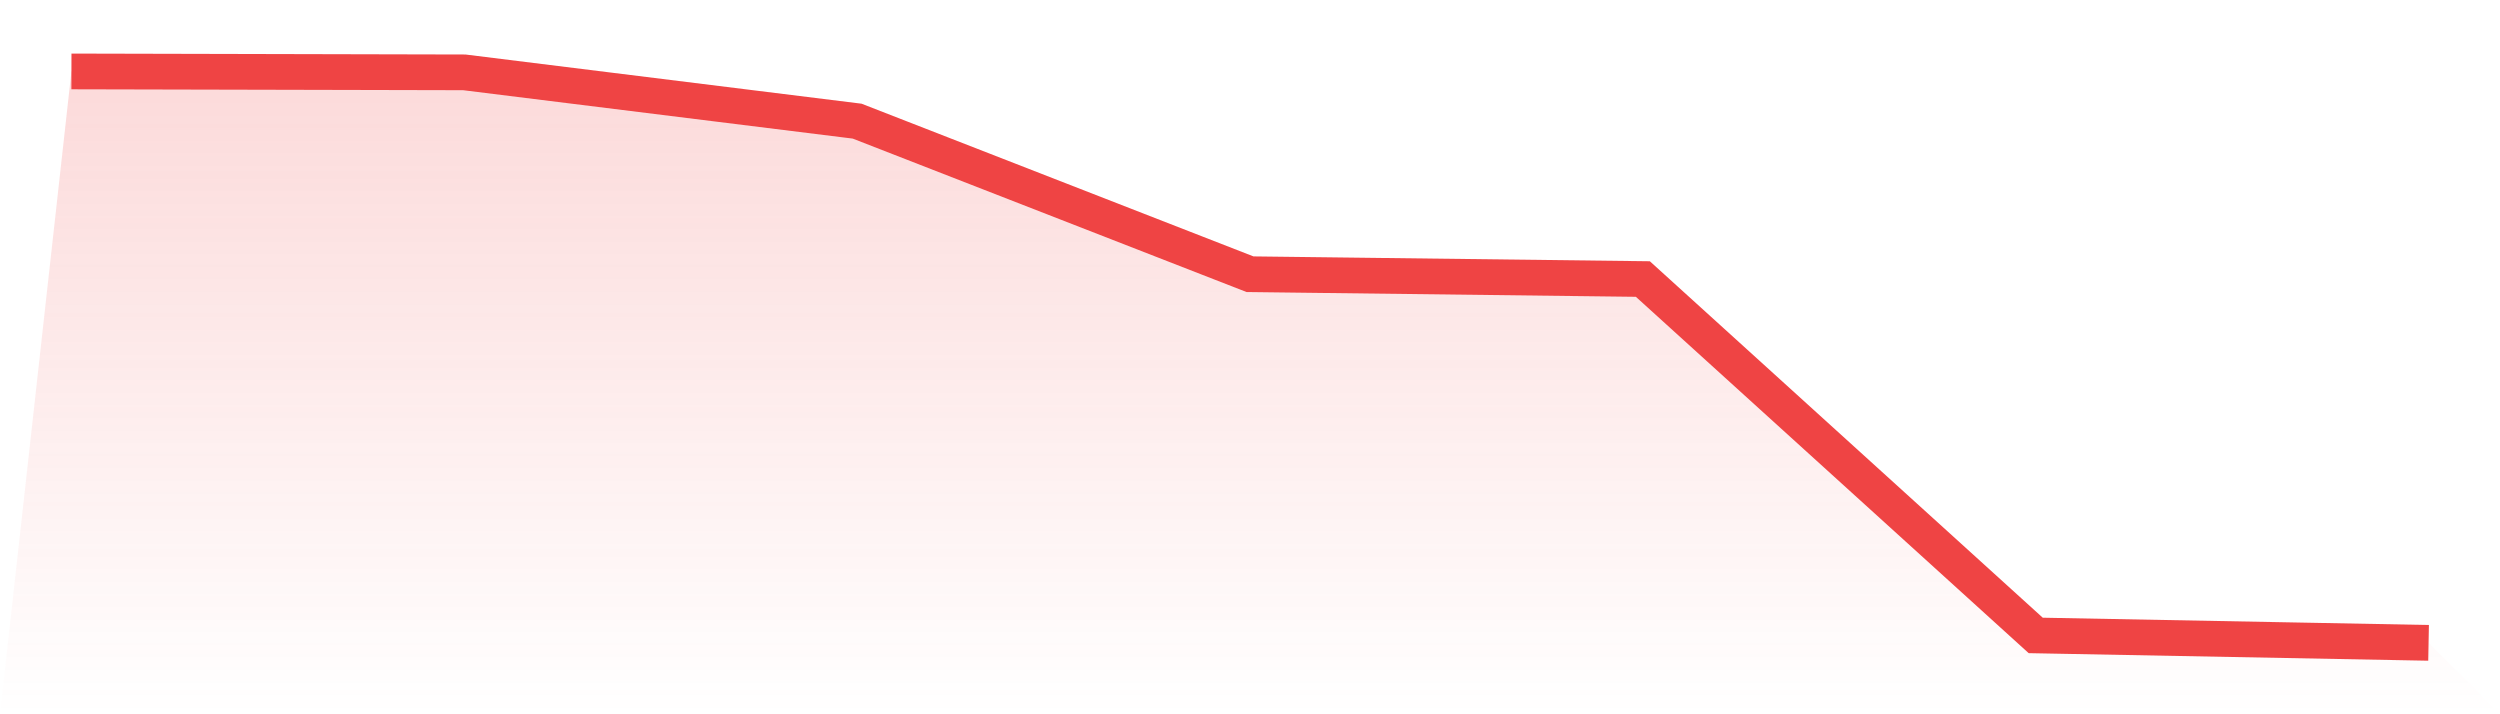
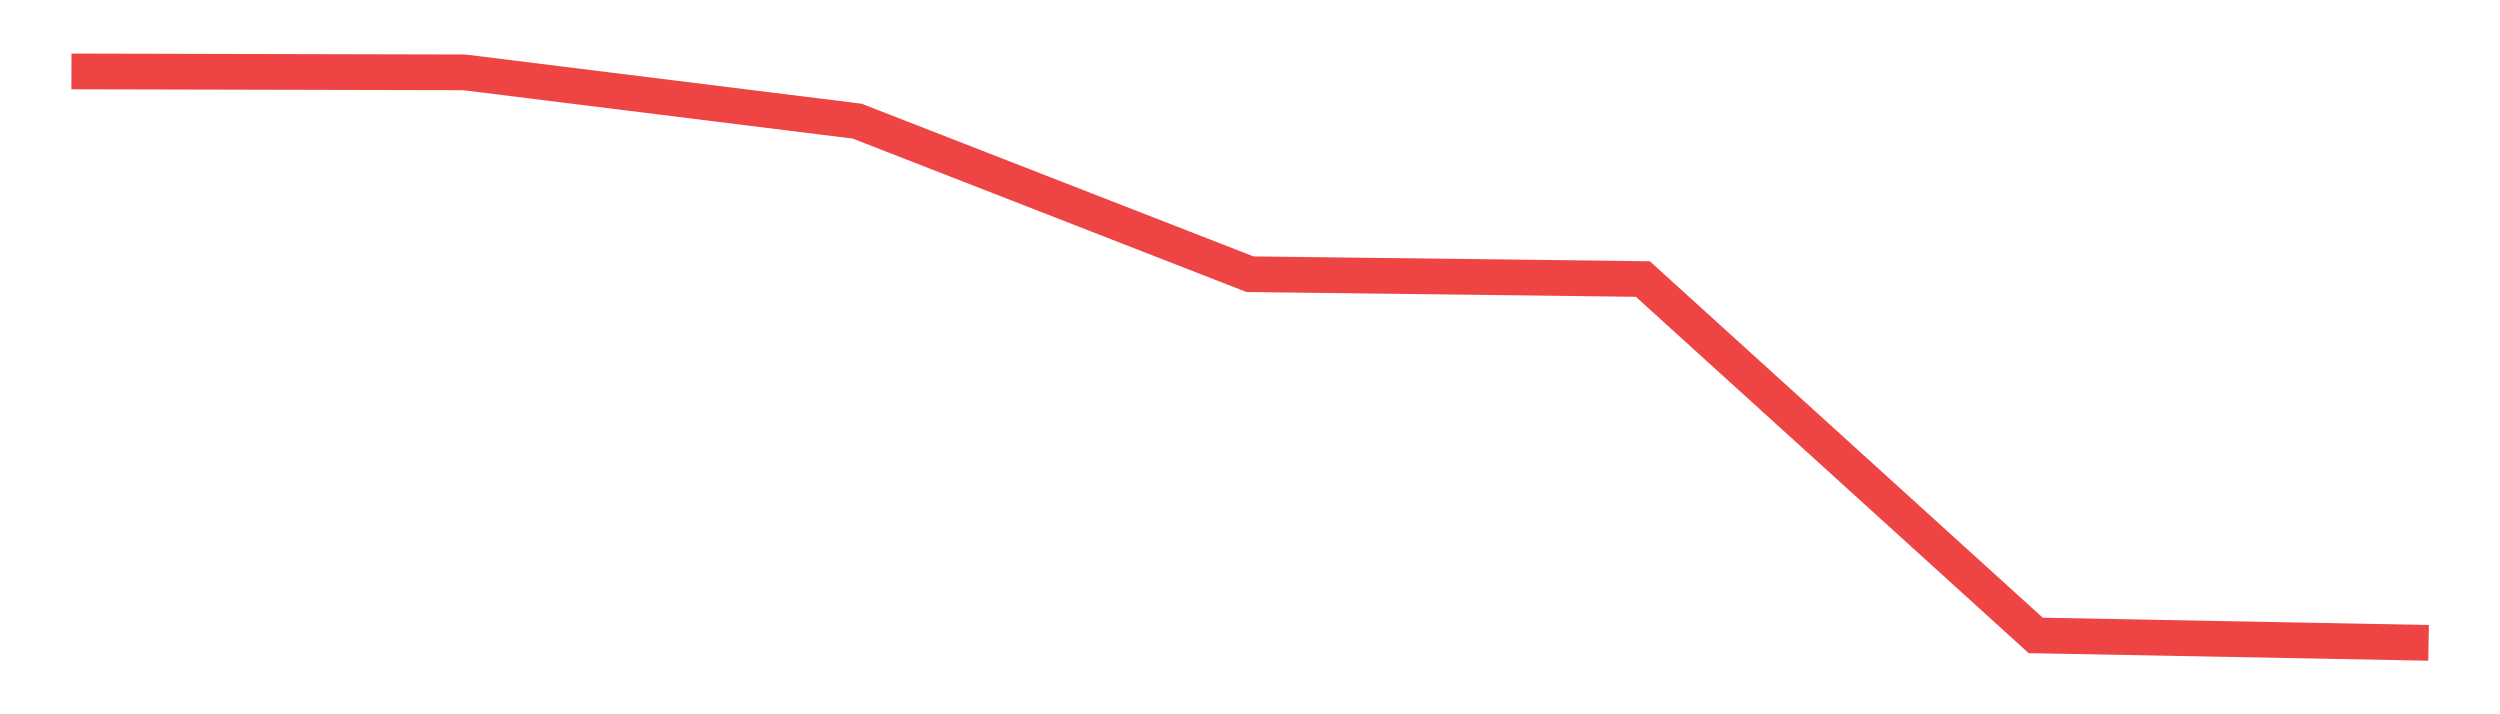
<svg xmlns="http://www.w3.org/2000/svg" viewBox="0 0 140 40">
  <defs>
    <linearGradient id="gradient" x1="0" x2="0" y1="0" y2="1">
      <stop offset="0%" stop-color="#ef4444" stop-opacity="0.2" />
      <stop offset="100%" stop-color="#ef4444" stop-opacity="0" />
    </linearGradient>
  </defs>
-   <path d="M4,4 L4,4 L26,4.052 L48,6.784 L70,15.356 L92,15.626 L114,35.584 L136,36 L140,40 L0,40 z" fill="url(#gradient)" />
  <path d="M4,4 L4,4 L26,4.052 L48,6.784 L70,15.356 L92,15.626 L114,35.584 L136,36" fill="none" stroke="#ef4444" stroke-width="2" />
</svg>